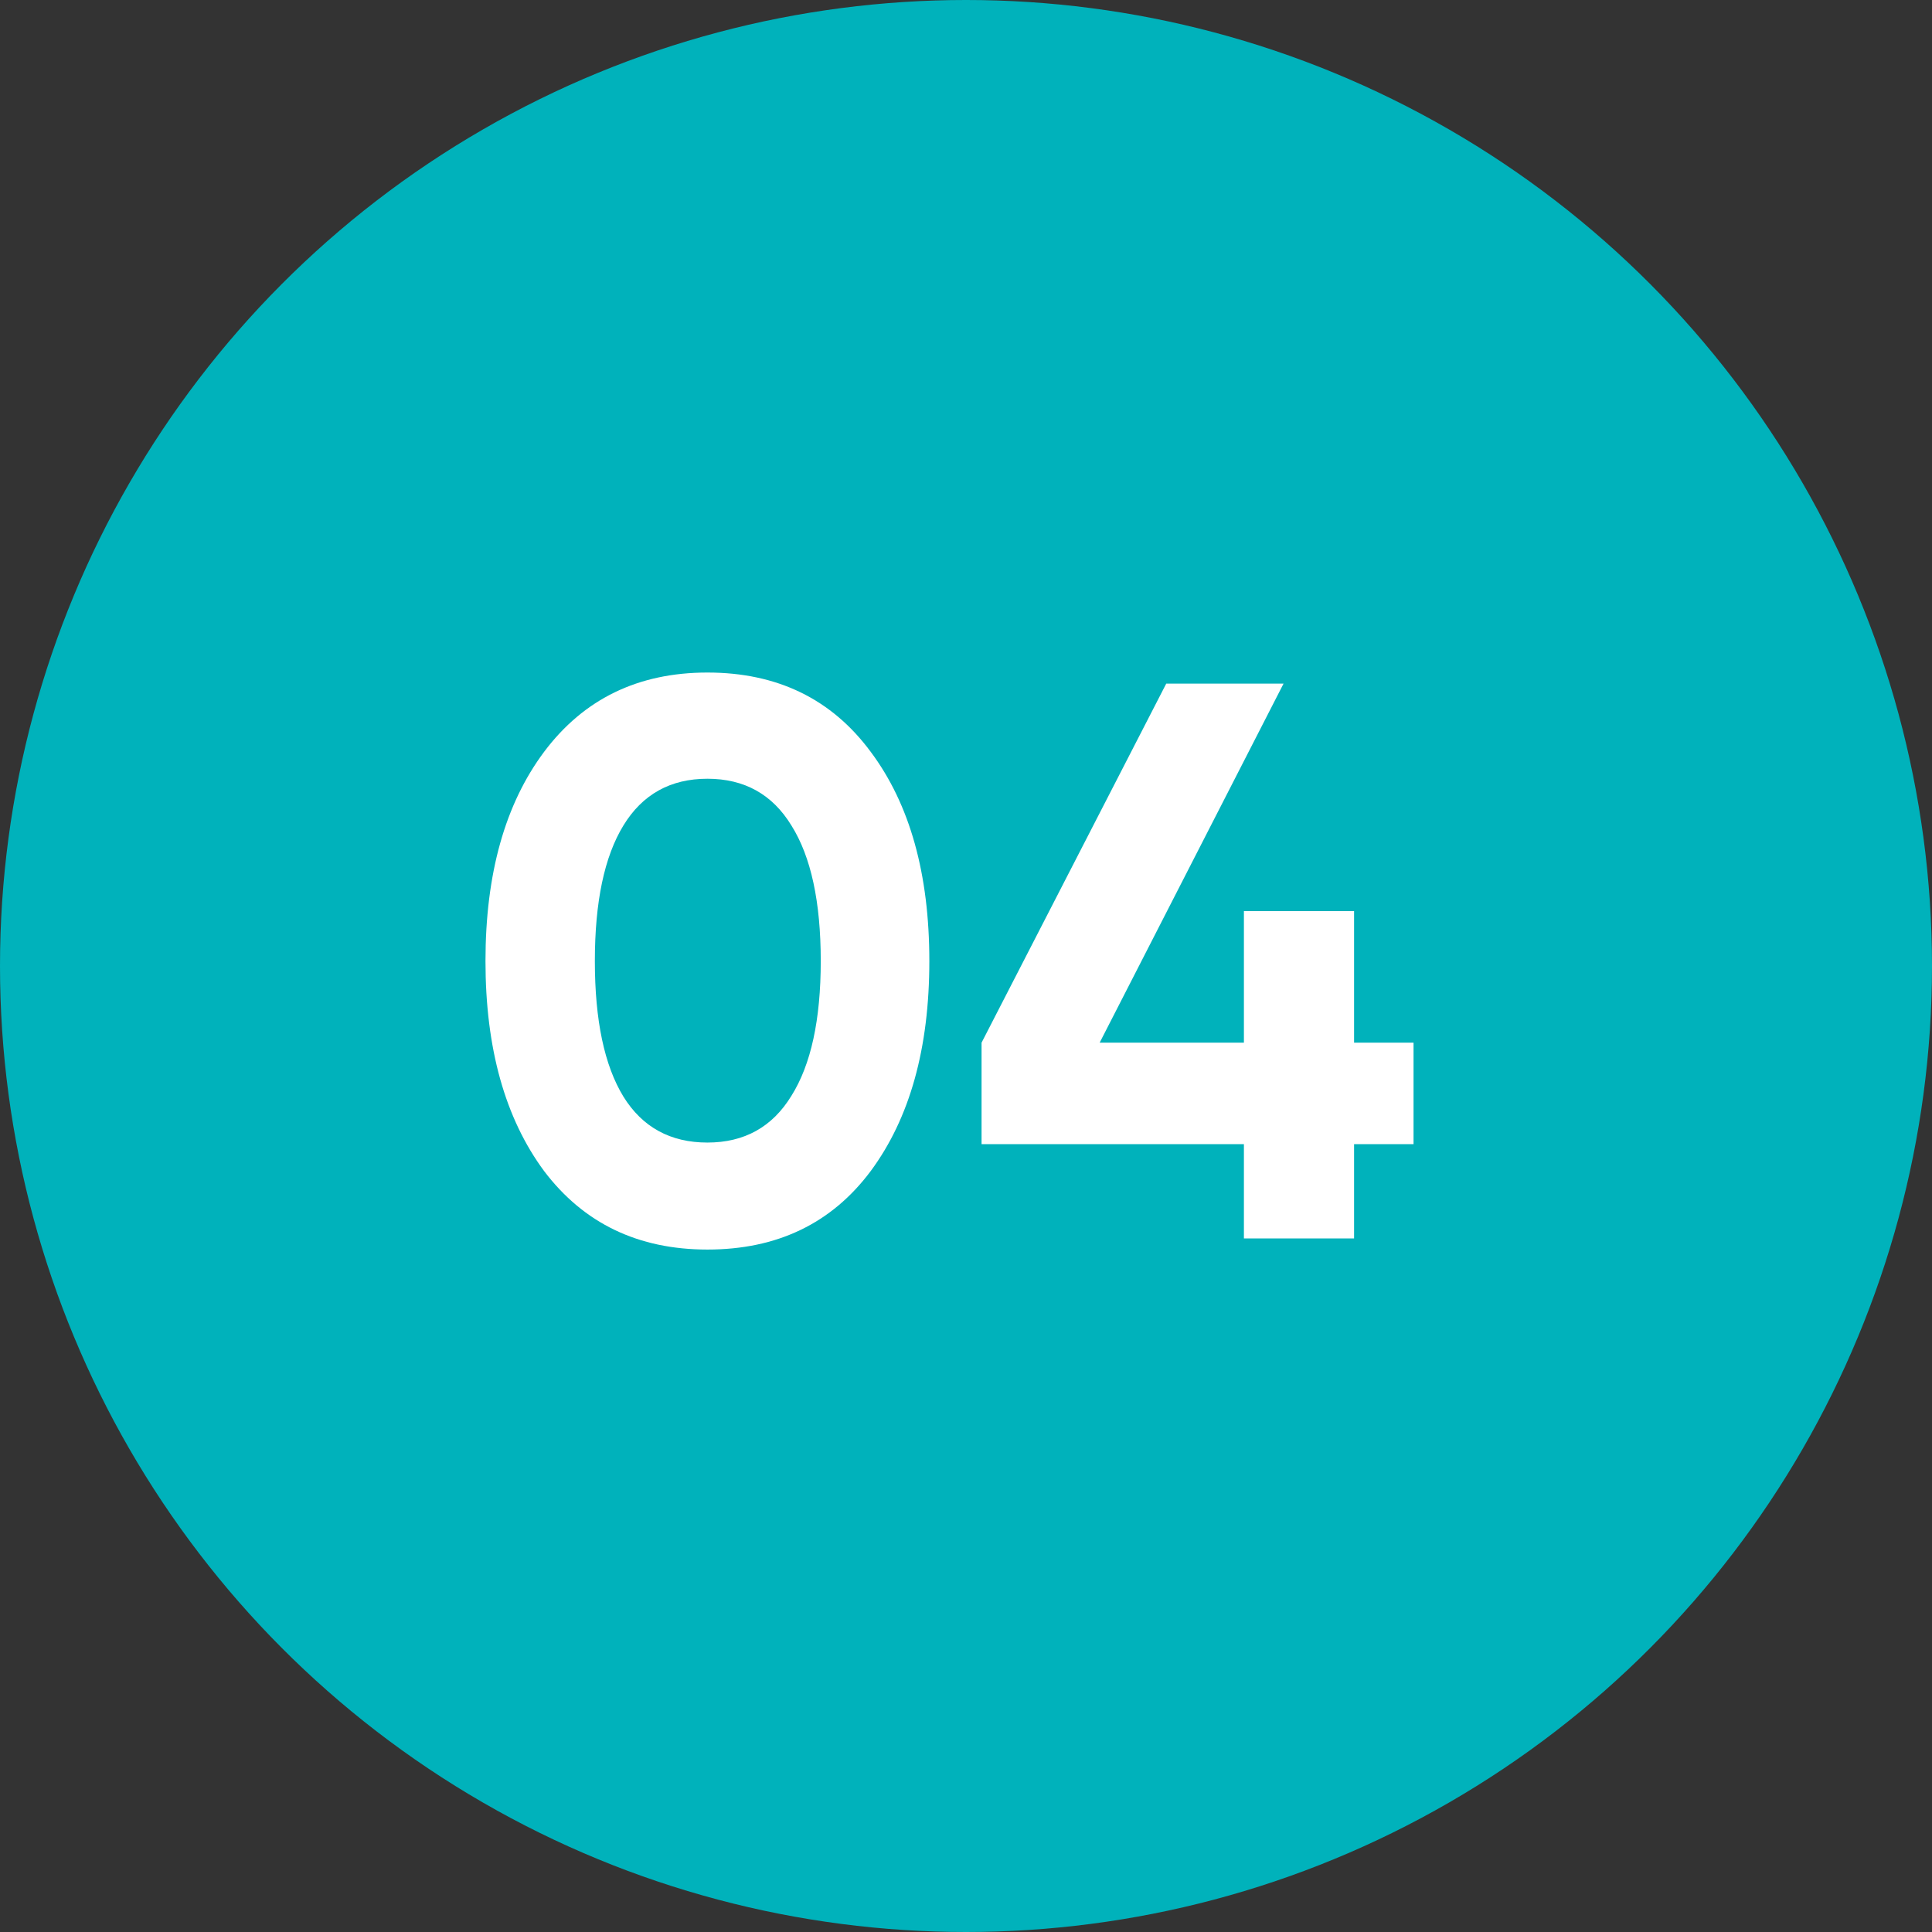
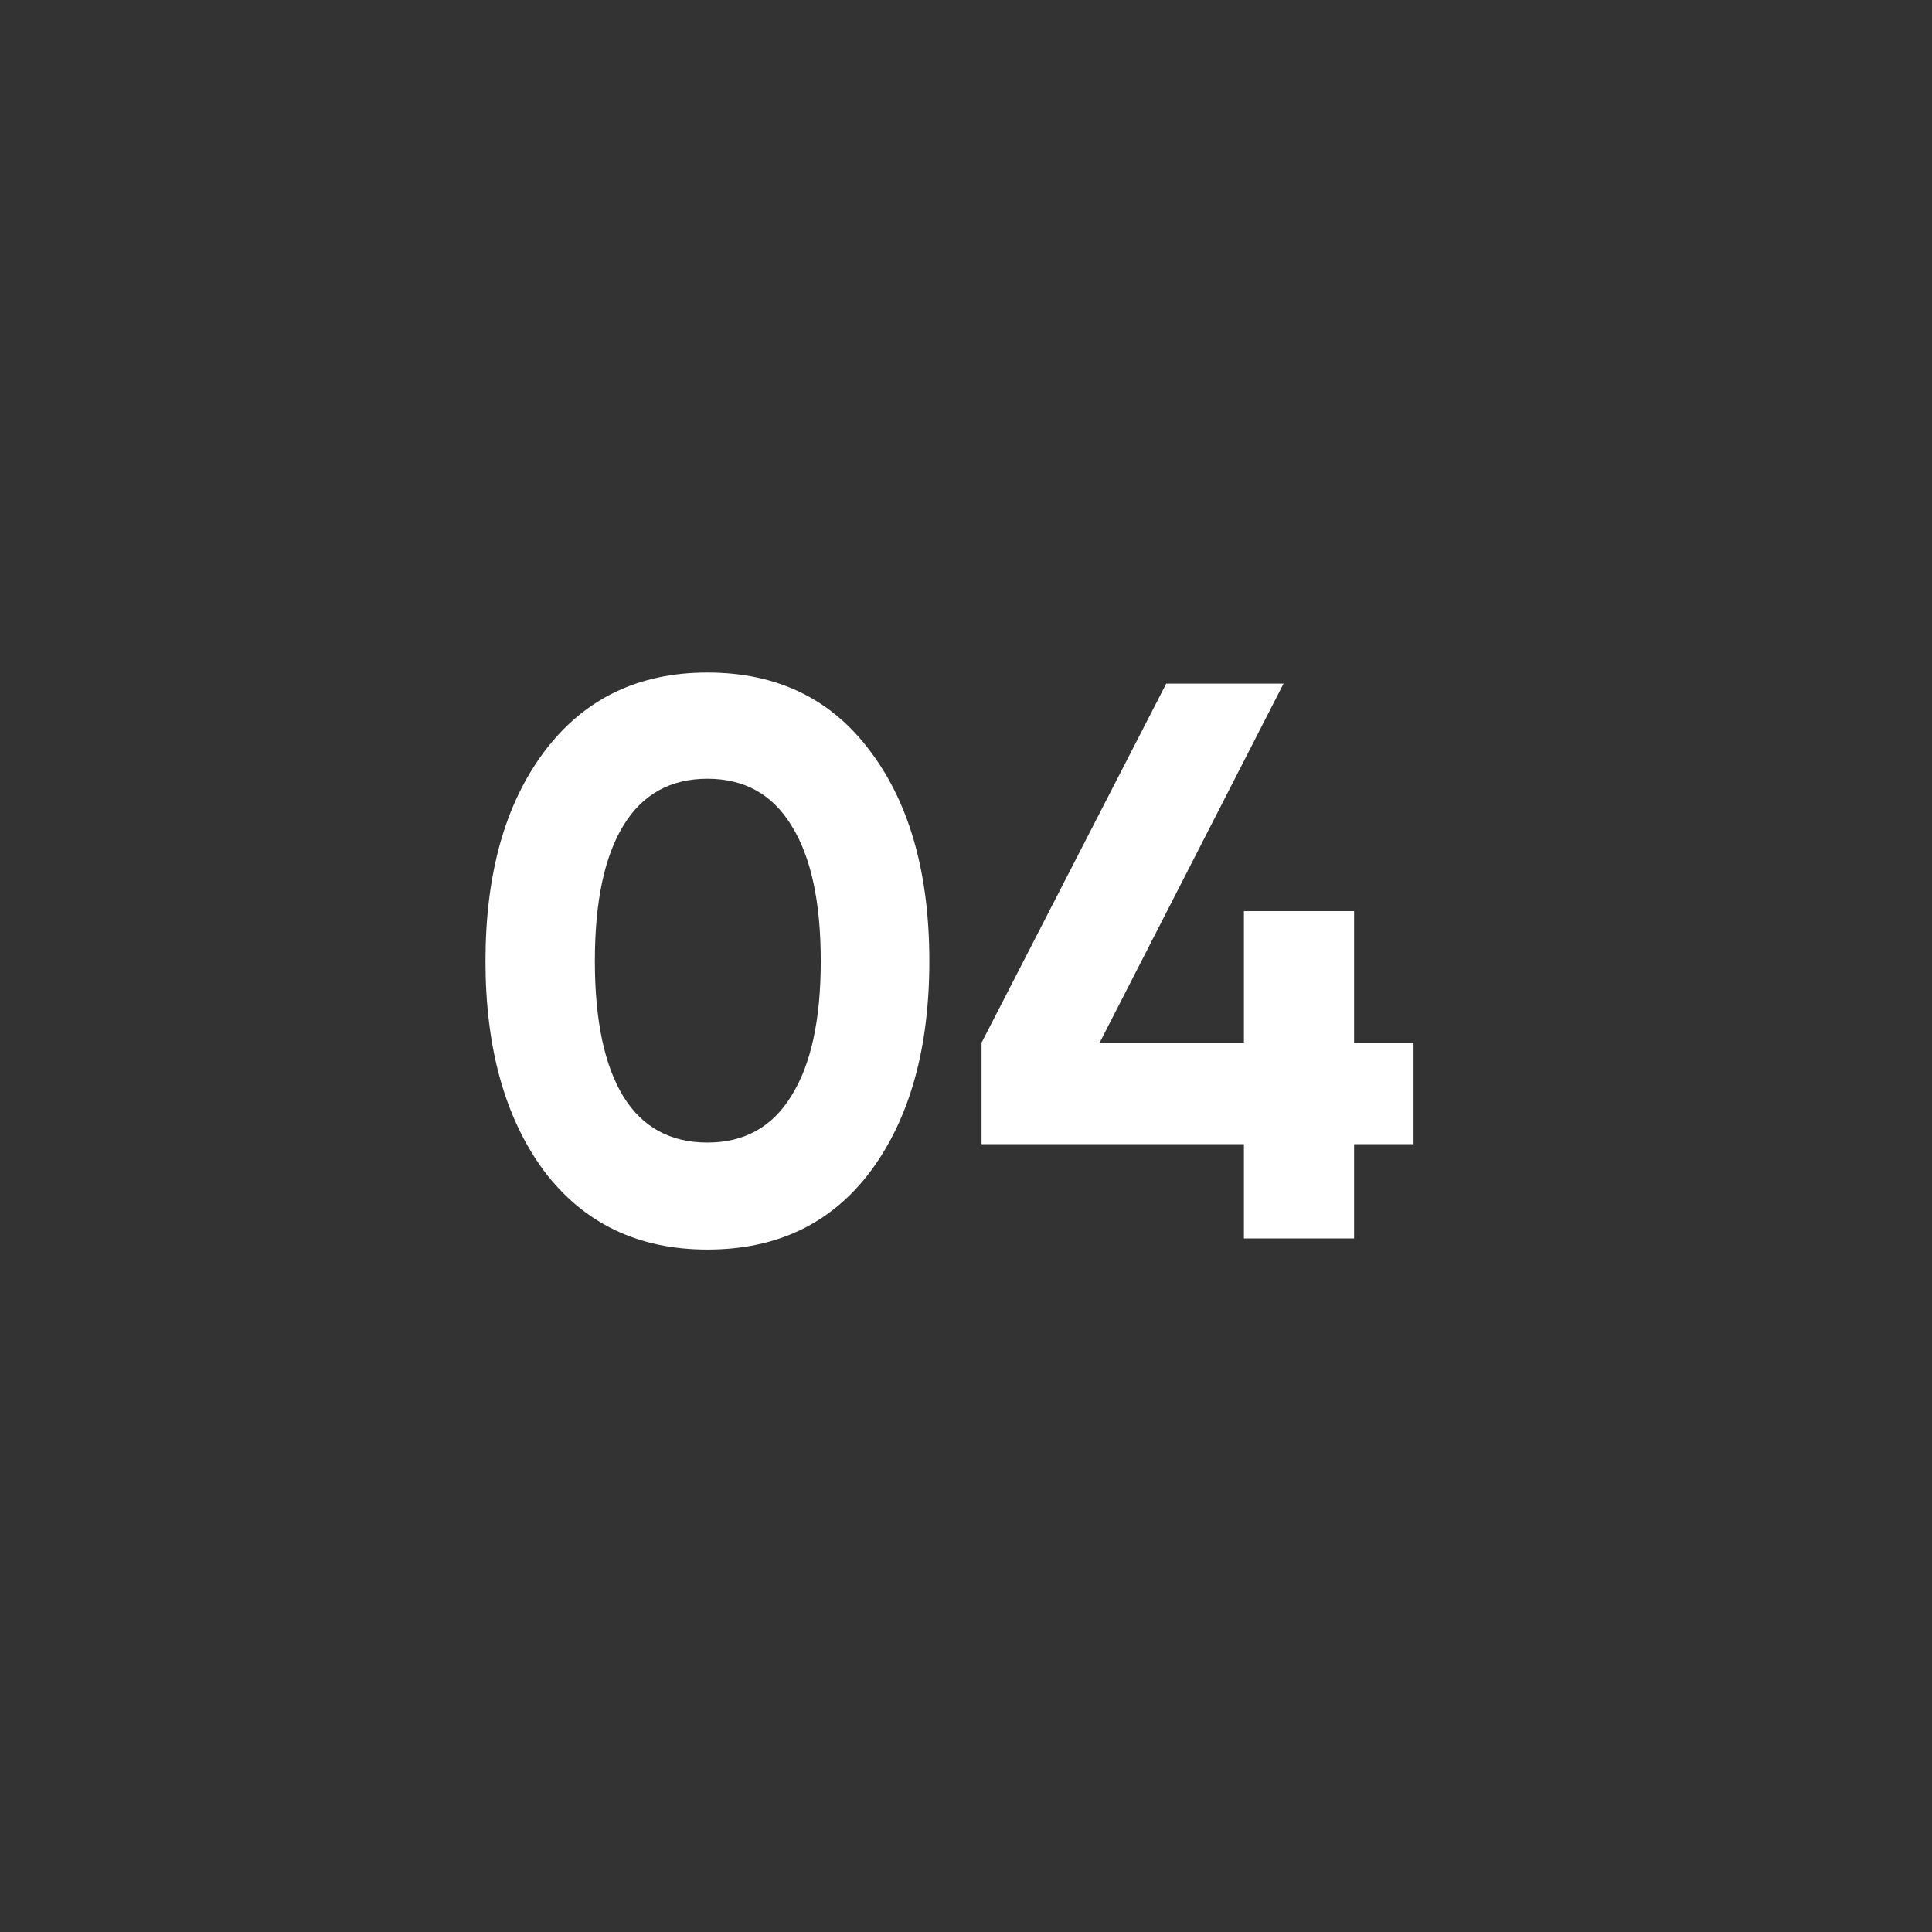
<svg xmlns="http://www.w3.org/2000/svg" width="39" height="39" viewBox="0 0 39 39" fill="none">
  <rect x="0" y="0" width="39" height="39" fill="#333333" stroke="none" />
-   <circle cx="19.5" cy="19.5" r="19.5" fill="#00B2BB" />
  <path d="M14.28 25.224C12.883 25.224 11.784 24.696 10.984 23.64C10.195 22.573 9.8 21.16 9.8 19.4C9.8 17.64 10.195 16.232 10.984 15.176C11.784 14.109 12.883 13.576 14.28 13.576C15.688 13.576 16.787 14.109 17.576 15.176C18.366 16.232 18.76 17.64 18.76 19.4C18.76 21.16 18.366 22.573 17.576 23.64C16.787 24.696 15.688 25.224 14.28 25.224ZM12.584 22.136C12.968 22.755 13.534 23.064 14.28 23.064C15.027 23.064 15.592 22.749 15.976 22.12C16.371 21.491 16.568 20.584 16.568 19.4C16.568 18.205 16.371 17.293 15.976 16.664C15.592 16.035 15.027 15.72 14.28 15.72C13.534 15.72 12.968 16.035 12.584 16.664C12.2 17.293 12.008 18.205 12.008 19.4C12.008 20.595 12.2 21.507 12.584 22.136ZM28.534 21.048V23.096H27.334V25H25.11V23.096H19.814V21.048L23.542 13.8H25.91L22.198 21.048H25.11V18.392H27.334V21.048H28.534Z" fill="white" />
</svg>